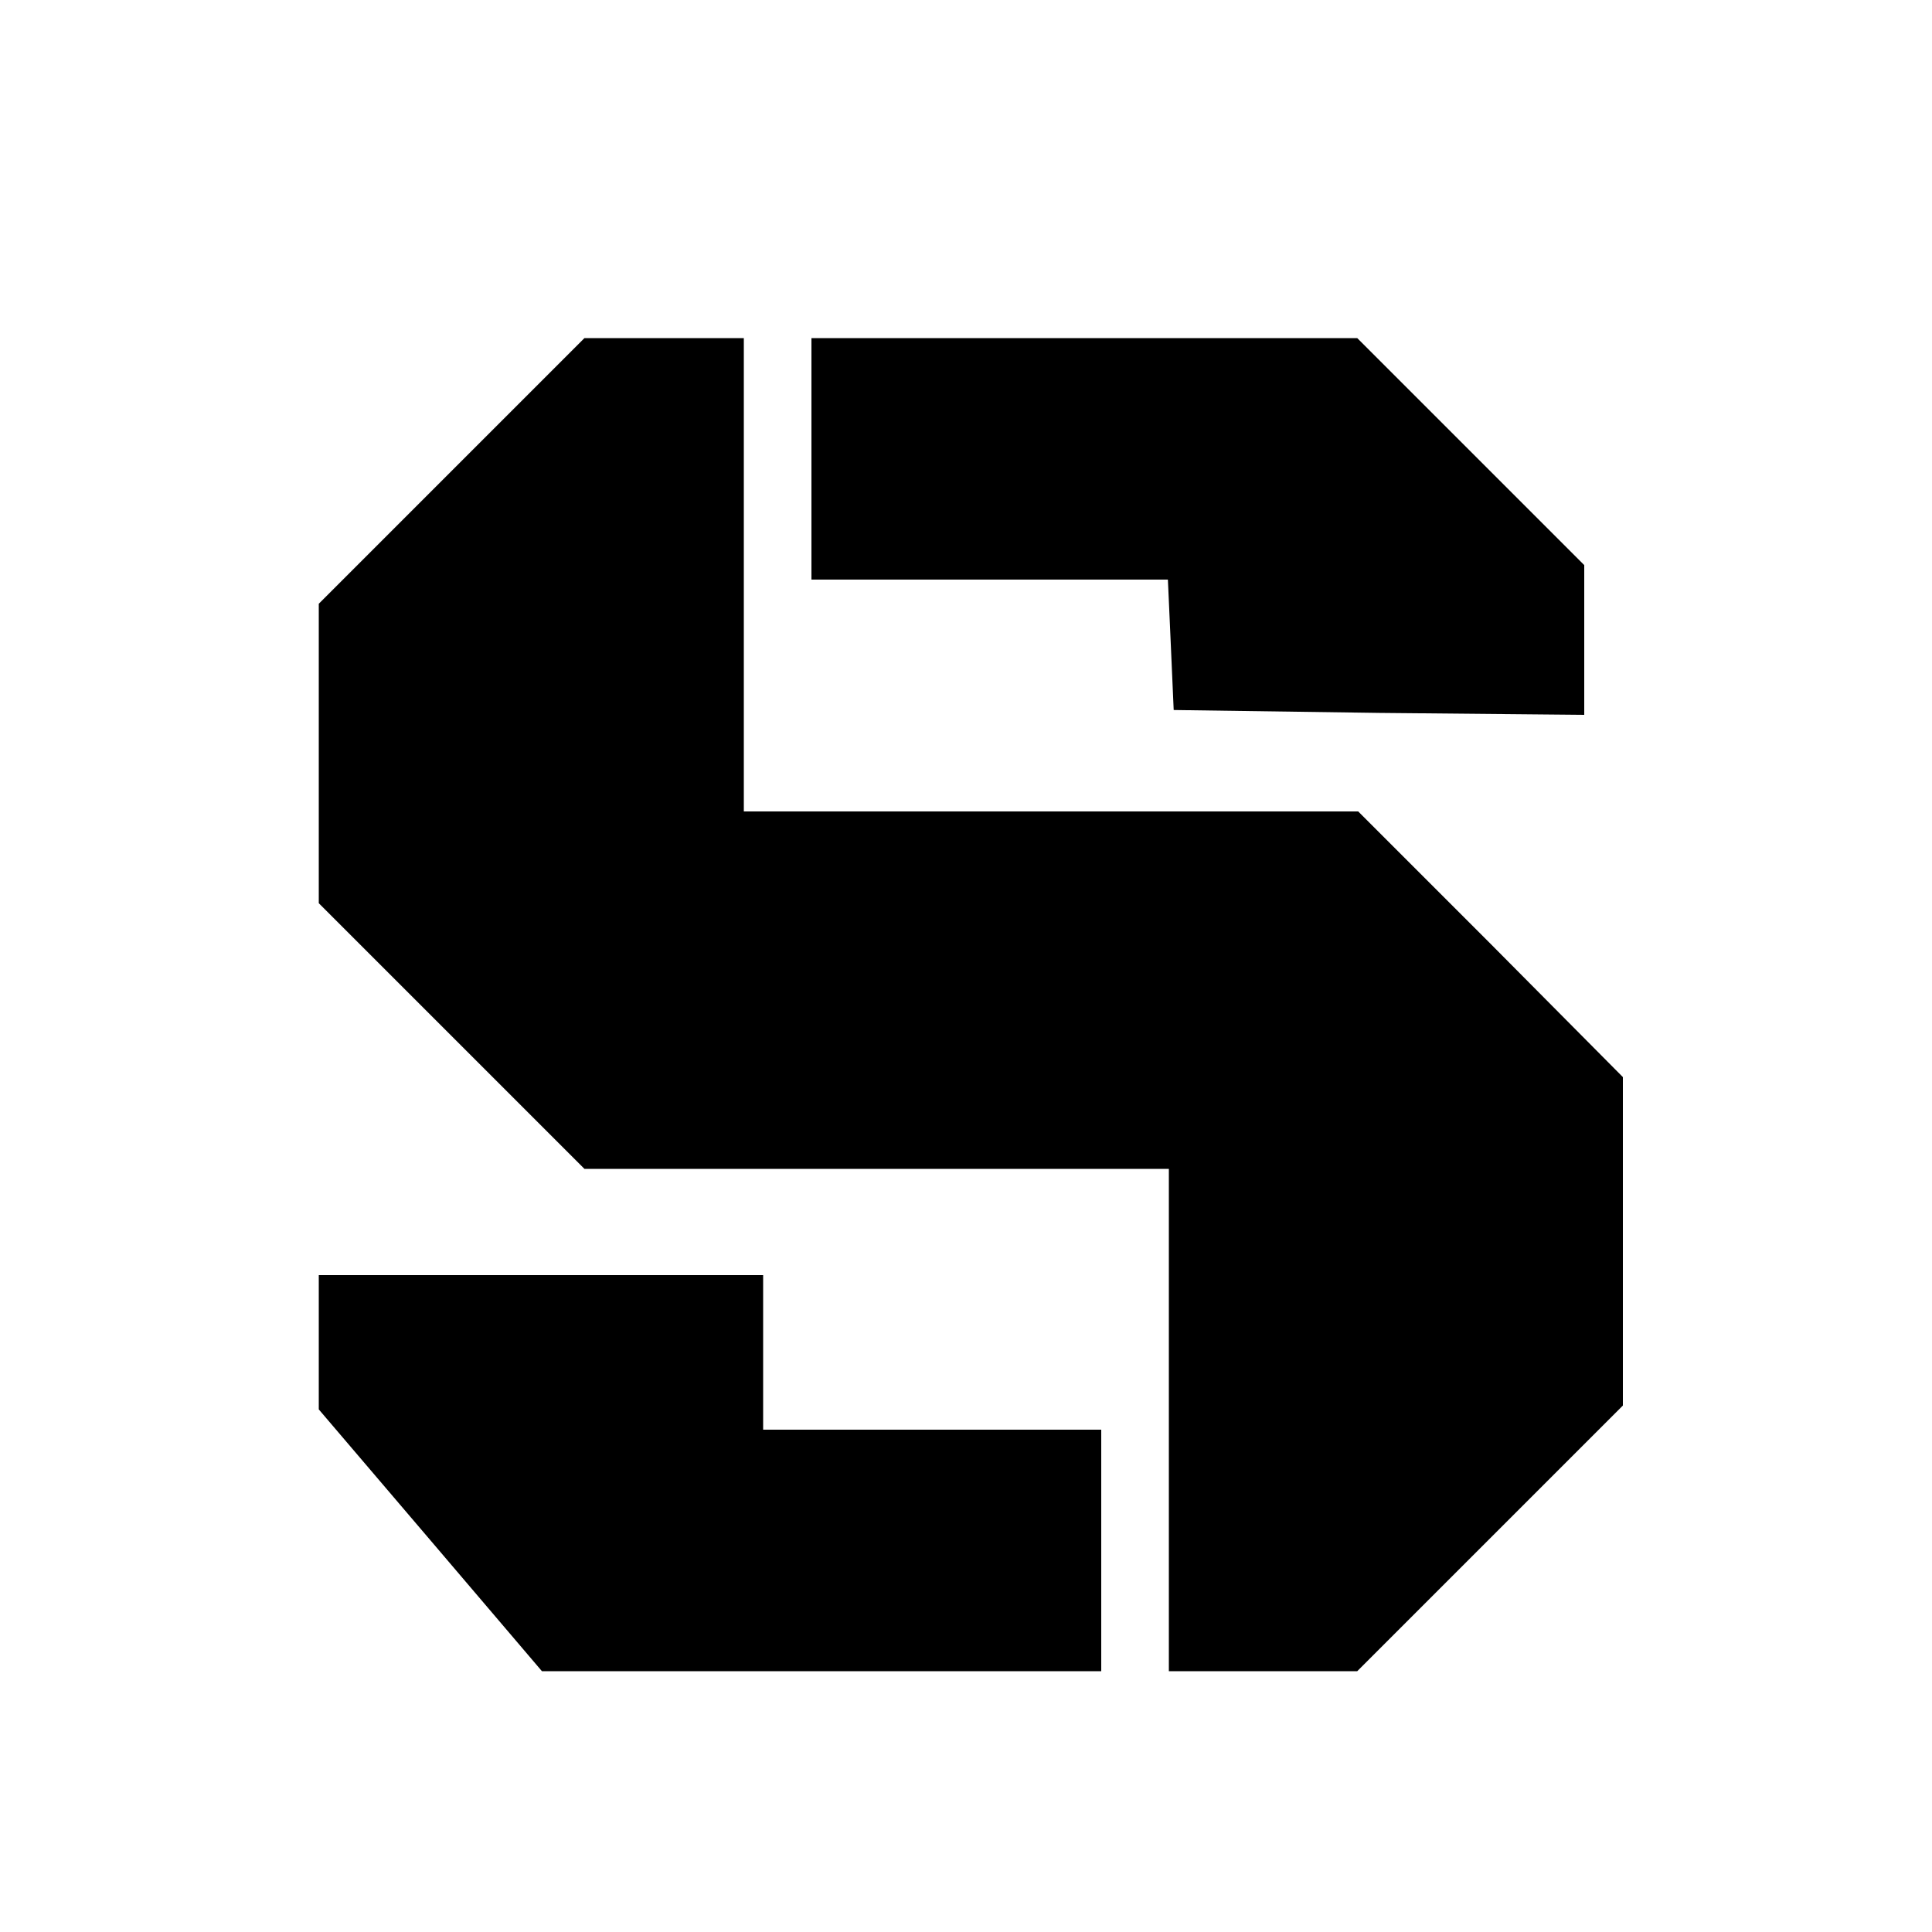
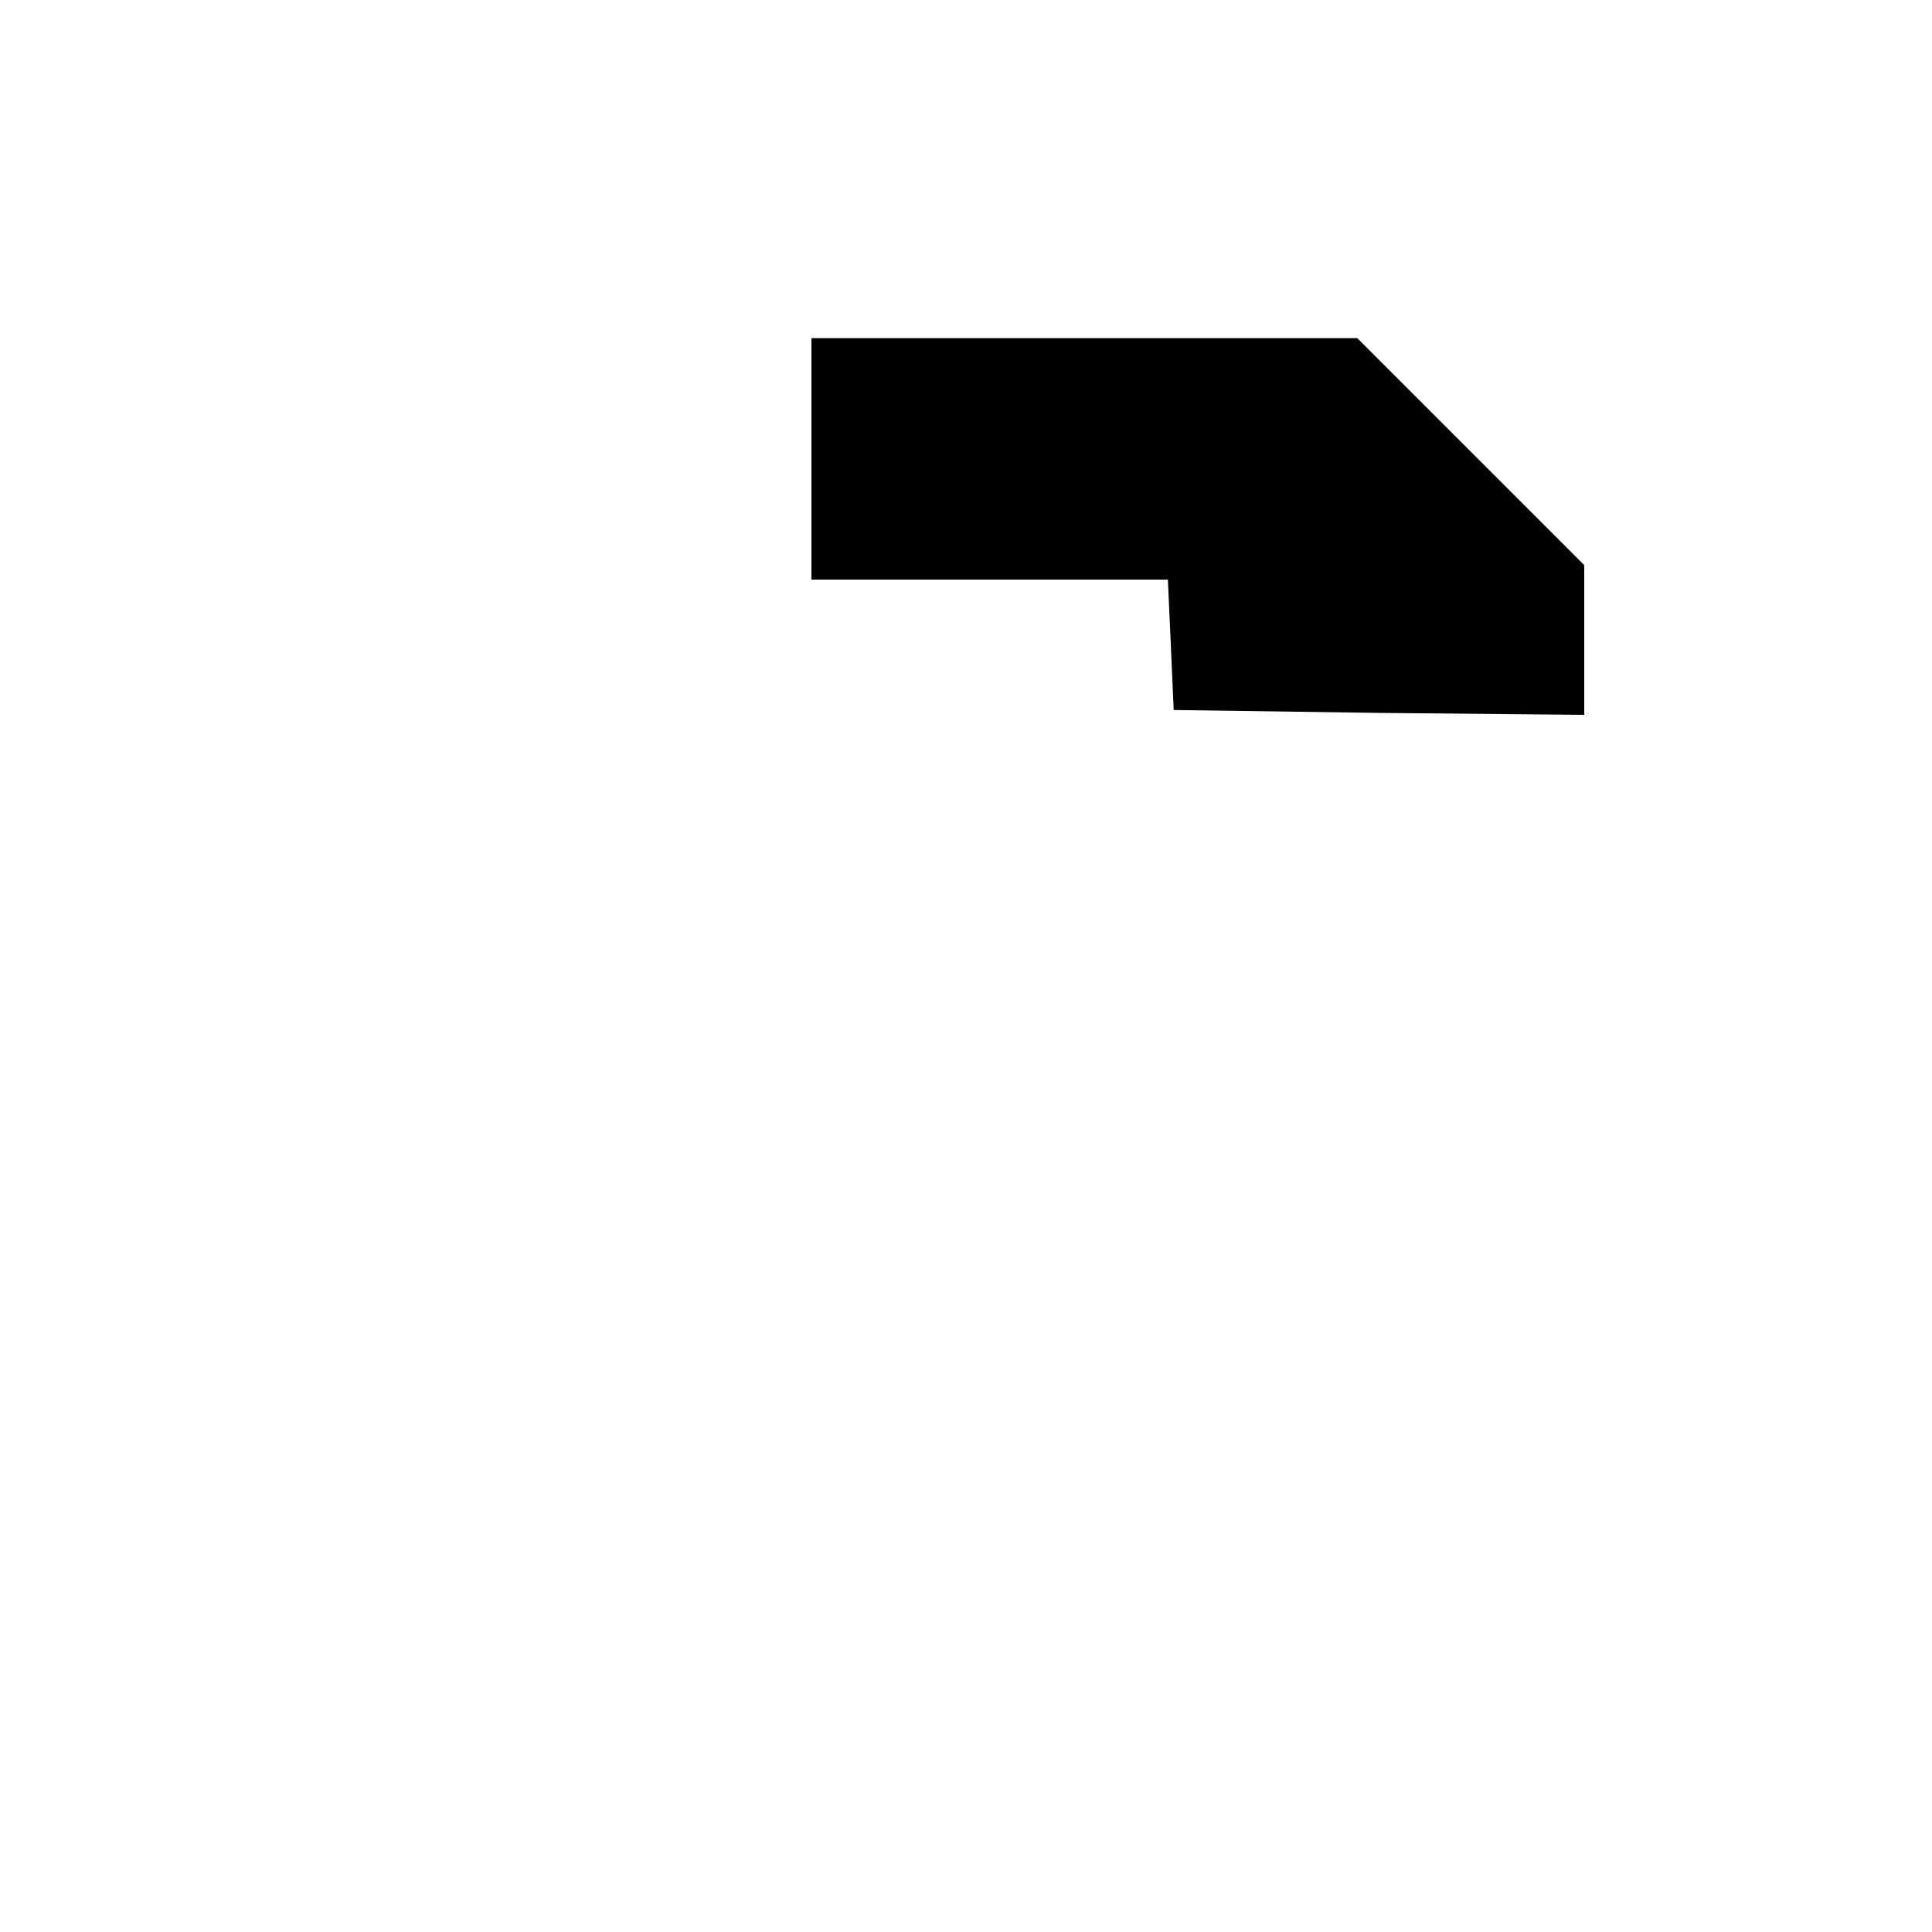
<svg xmlns="http://www.w3.org/2000/svg" version="1.0" width="200pt" height="200pt" viewBox="0 0 200 200" preserveAspectRatio="xMidYMid meet">
  <g transform="translate(0,200) scale(0.1,-0.1)" fill="#000000" stroke="none">
-     <path d="M467 1512 l-137 -137 0 -155 0 -155 138 -138 137 -137 303 0 302 0 0 -260 0 -260 98 0 97 0 138 138 137 137 0 170 0 170 -137 138 -137 137 -318 0 -318 0 0 245 0 245 -83 0 -82 0 -138 -138z" />
-     <path d="M840 1525 l0 -125 185 0 184 0 3 -67 3 -68 213 -3 212 -2 0 77 0 78 -118 118 -117 117 -283 0 -282 0 0 -125z" />
-     <path d="M330 610 l0 -69 116 -136 115 -135 290 0 289 0 0 125 0 125 -175 0 -175 0 0 80 0 80 -230 0 -230 0 0 -70z" />
+     <path d="M840 1525 l0 -125 185 0 184 0 3 -67 3 -68 213 -3 212 -2 0 77 0 78 -118 118 -117 117 -283 0 -282 0 0 -125" />
  </g>
</svg>